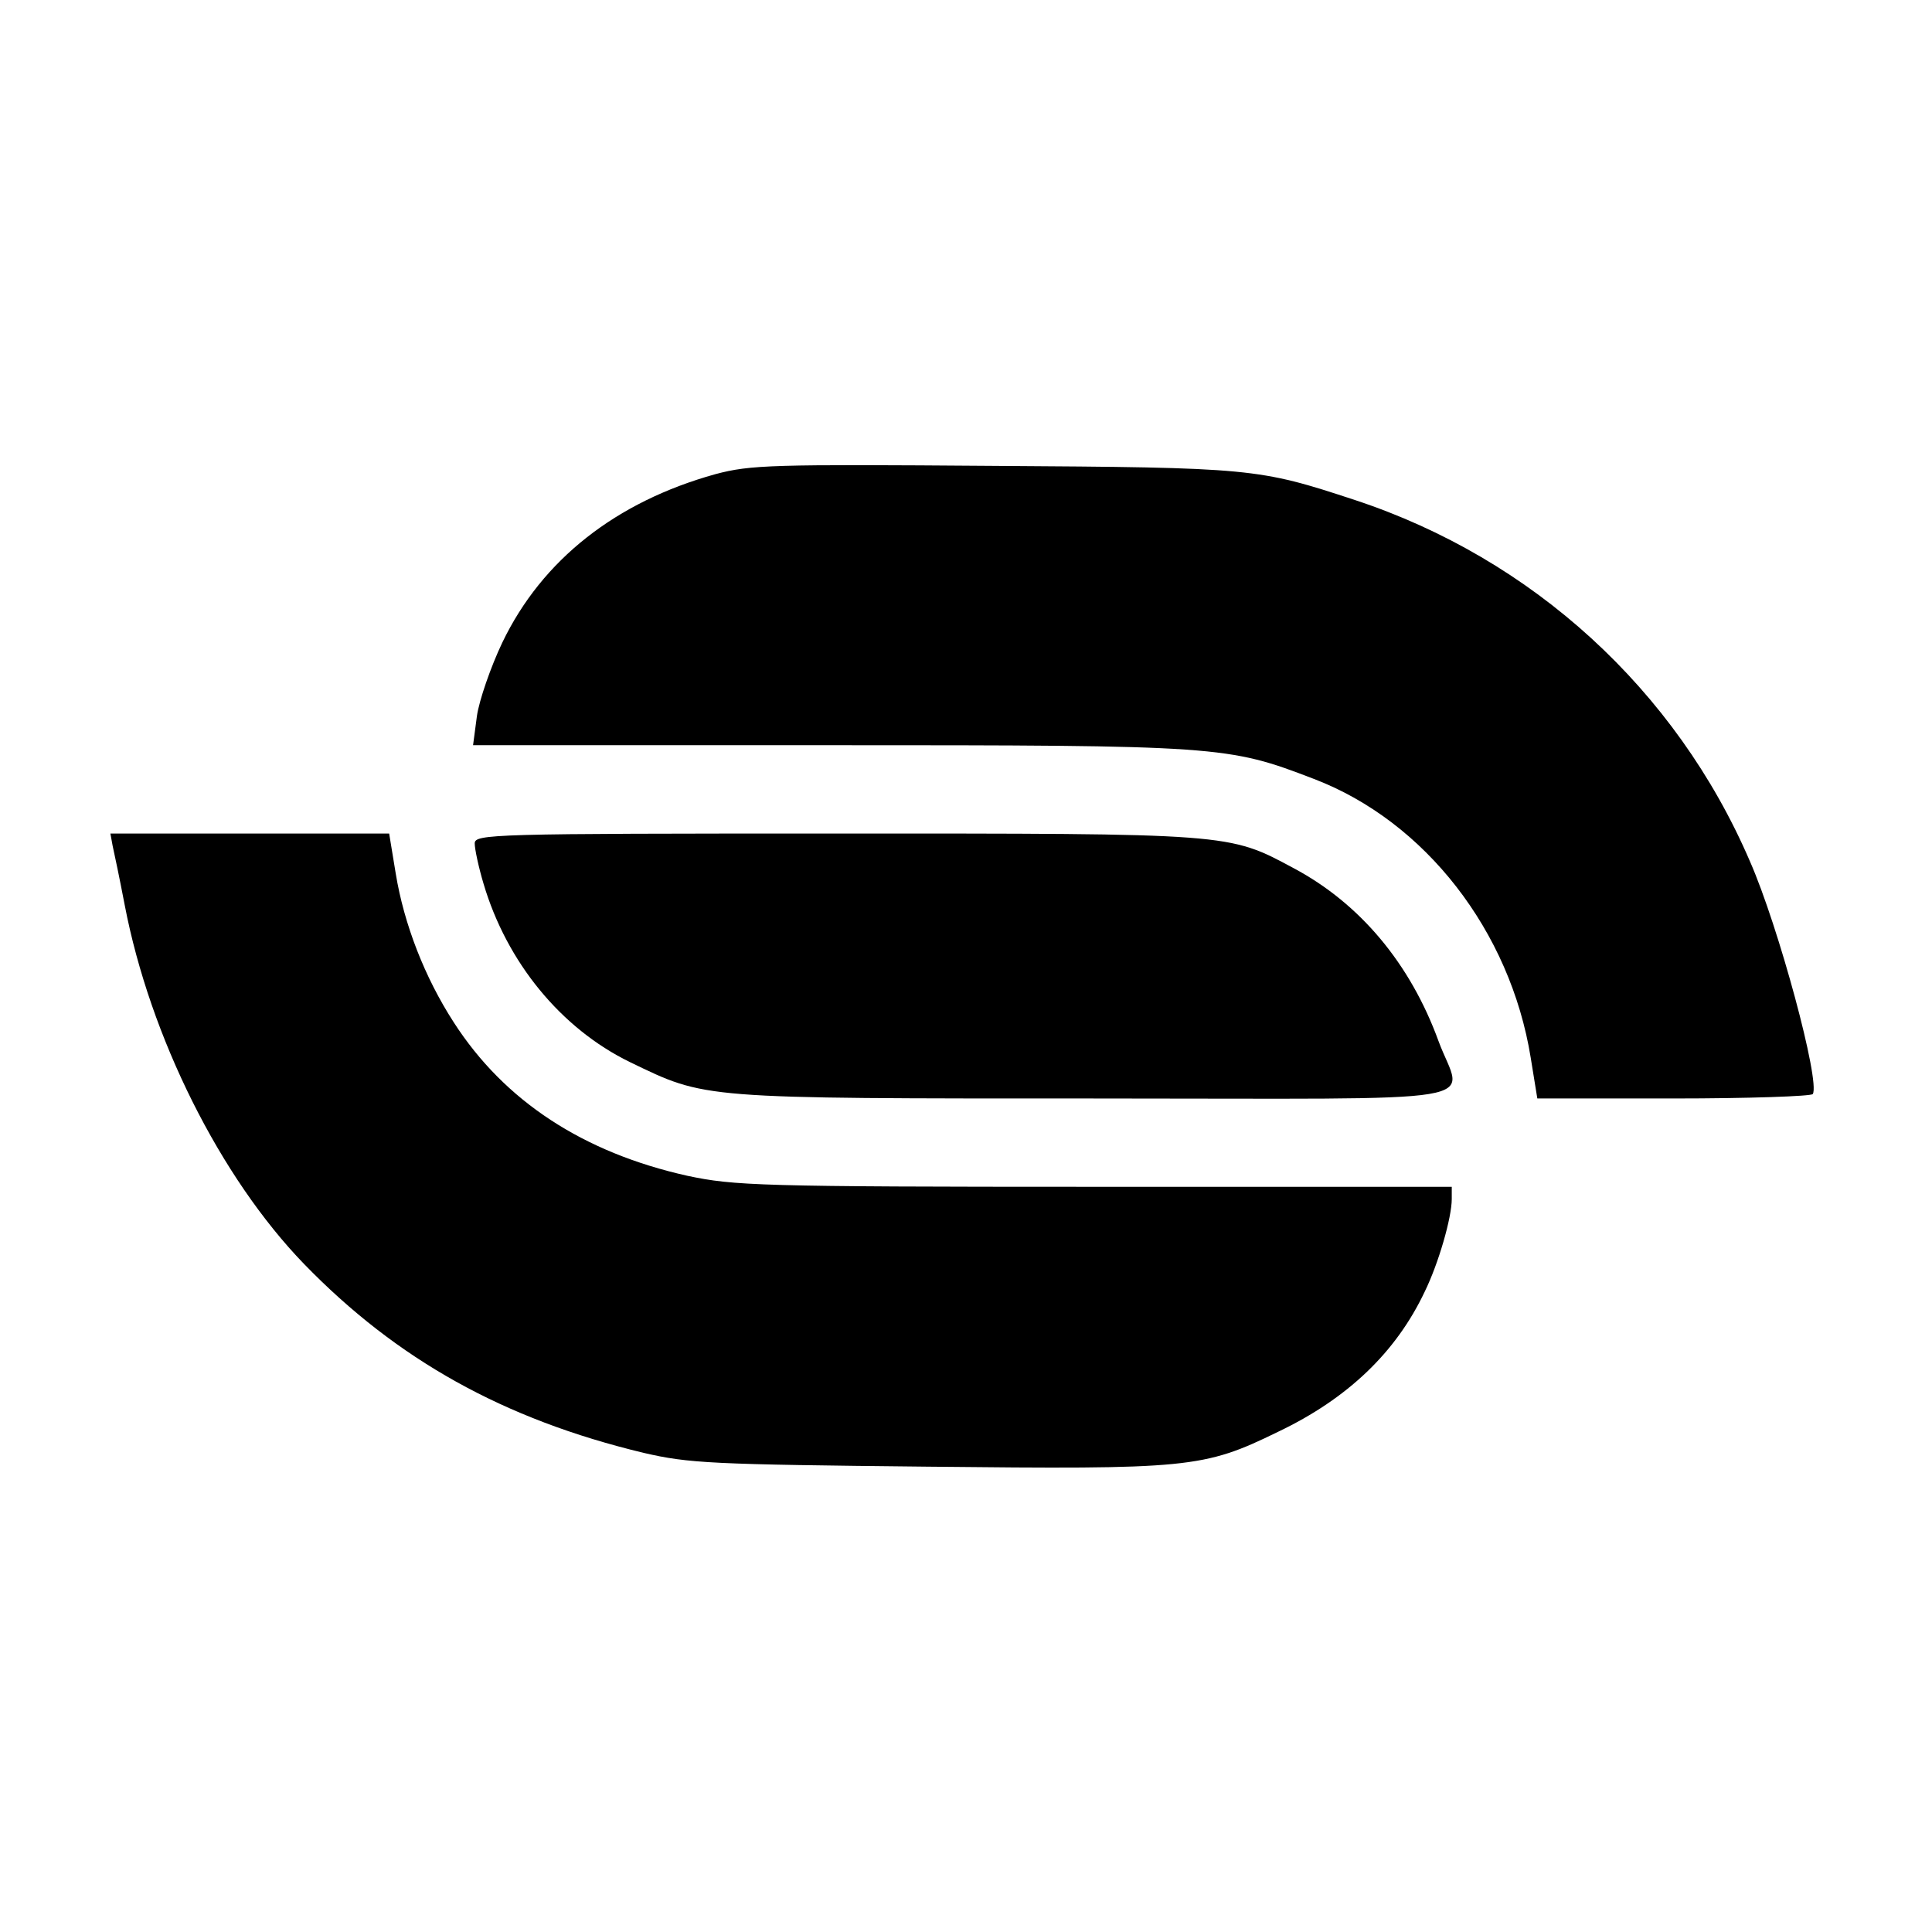
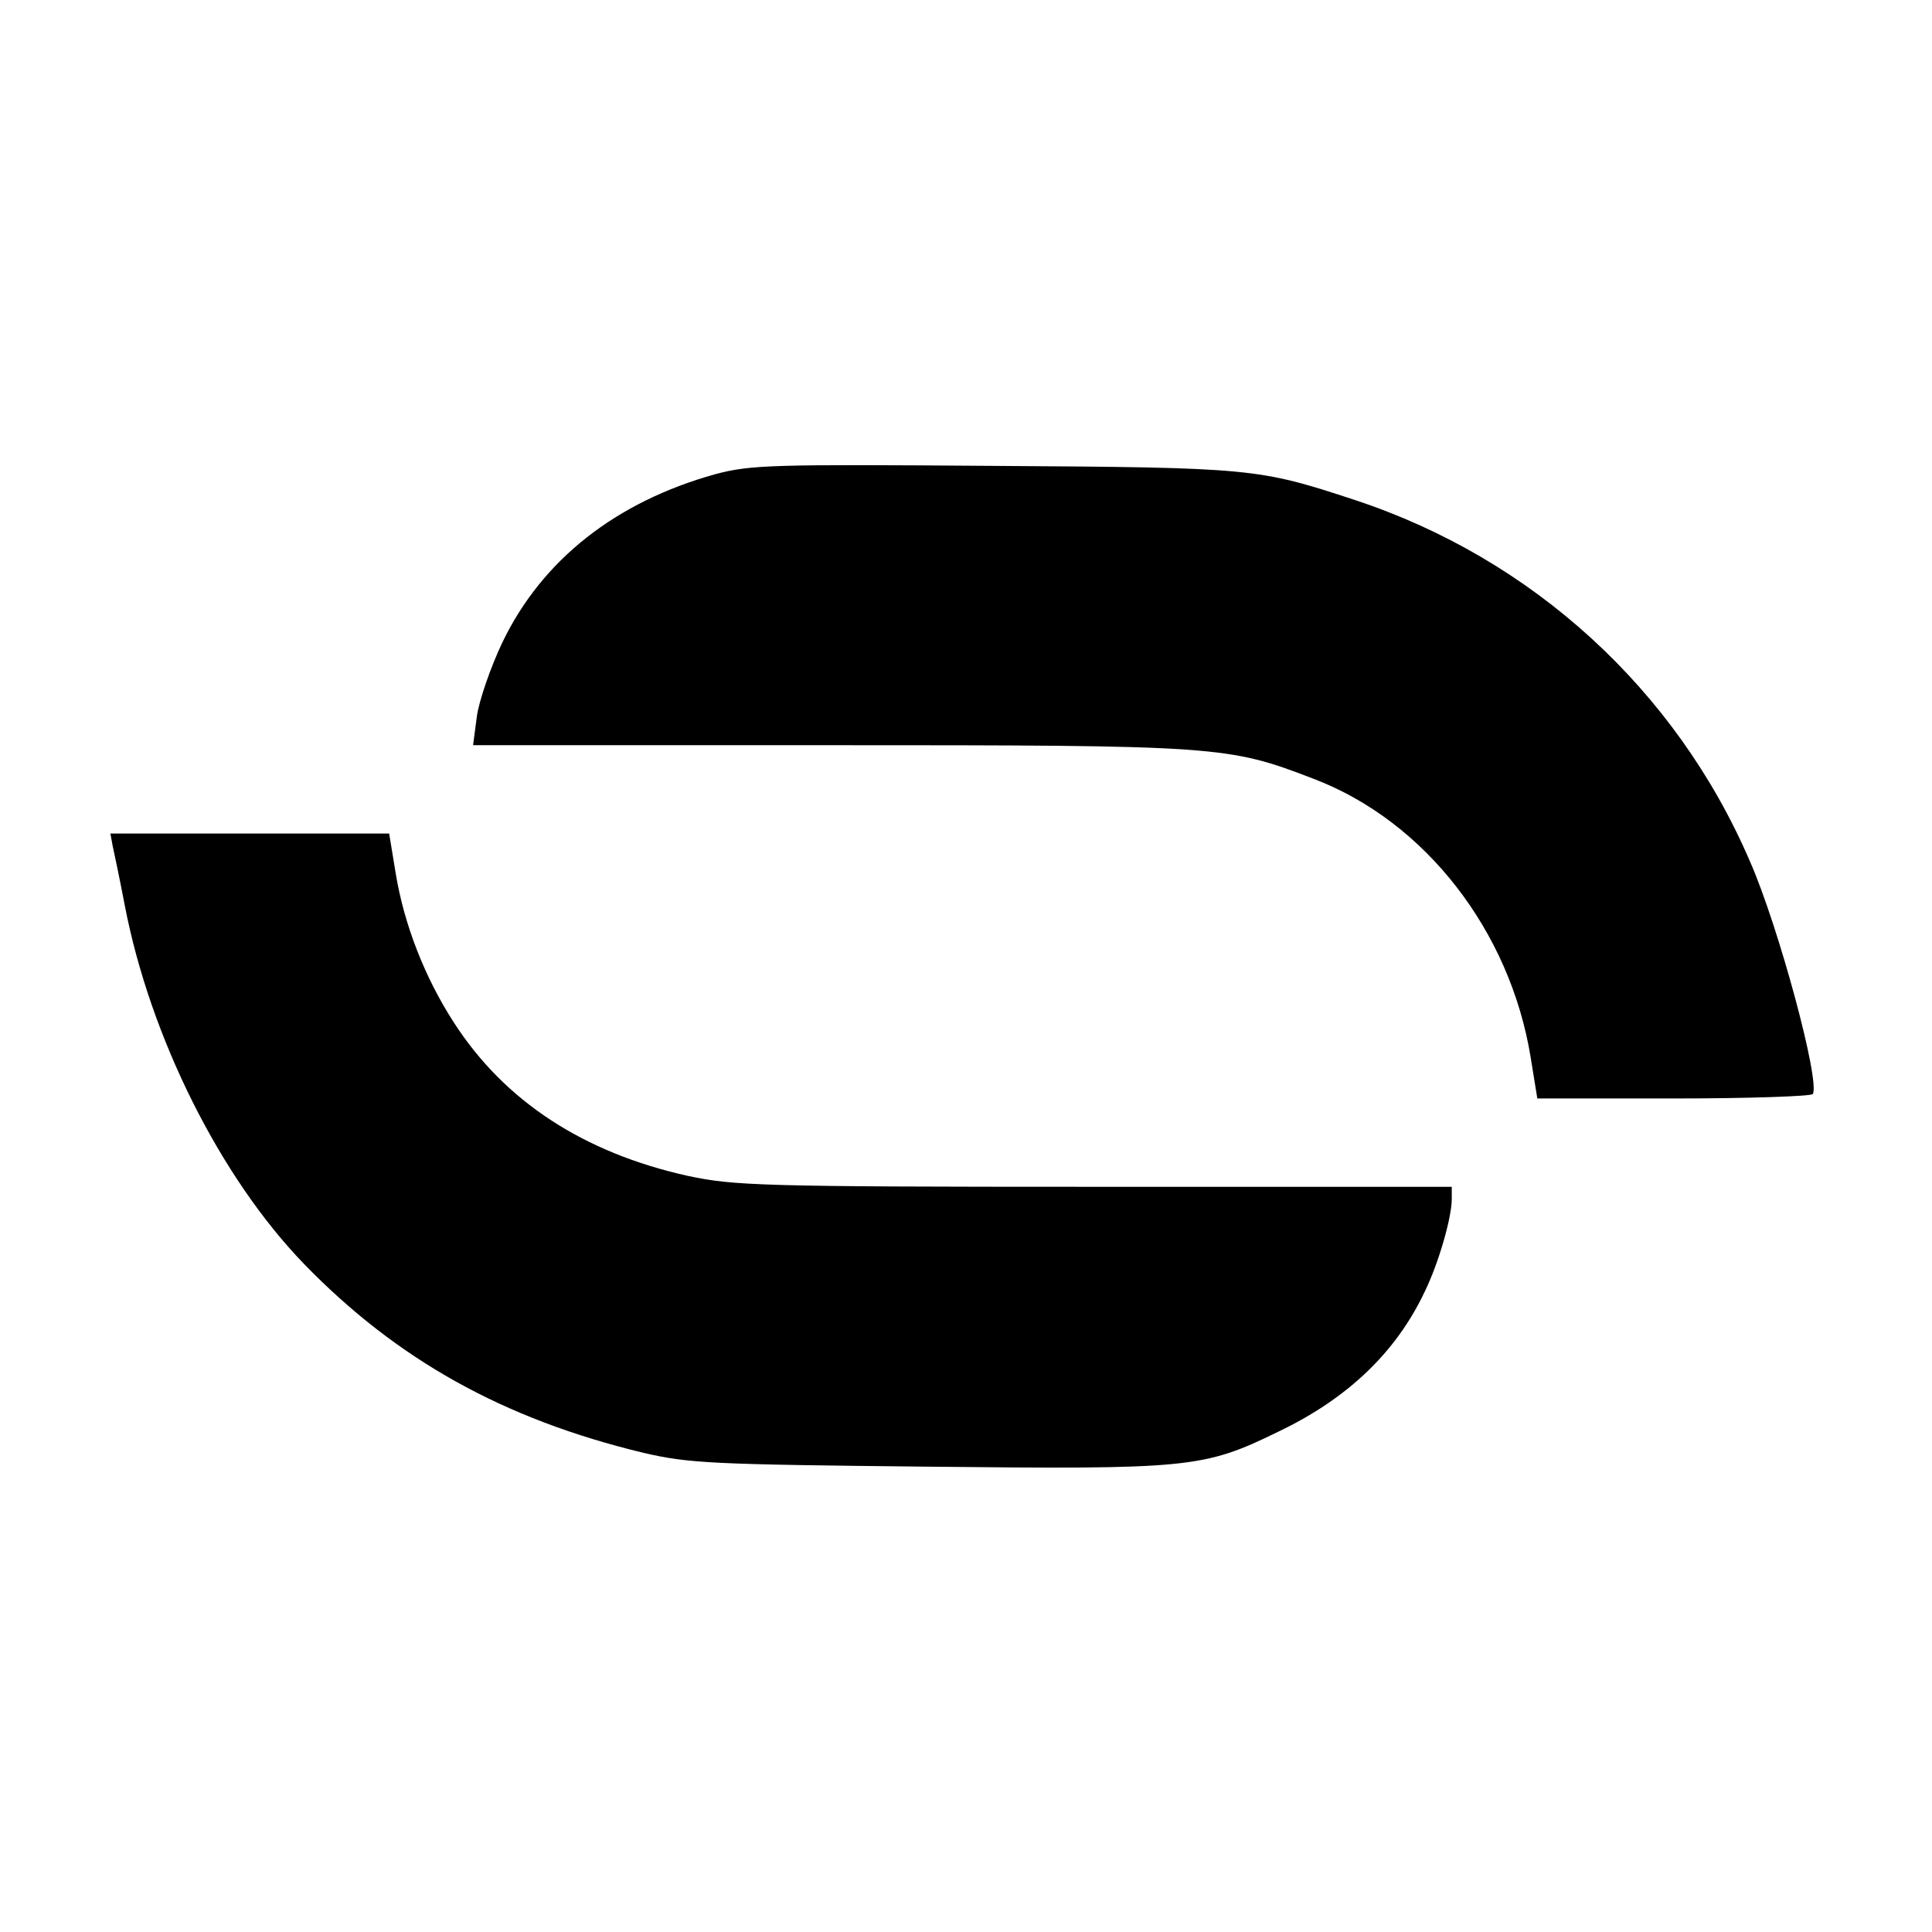
<svg xmlns="http://www.w3.org/2000/svg" version="1.0" width="466.667" height="466.667" viewBox="0 0 350 350">
  <path d="M129.6 85.9c-18 5-31.4 15.5-38.6 30.5-2.1 4.4-4.2 10.5-4.6 13.3l-.7 5.3h64.6c70.7 0 72.1.1 87.7 6.1 20.2 7.7 35.6 27.6 39.3 50.5l1.2 7.4h24.7c13.6 0 24.9-.4 25.2-.8 1.4-2.2-6.2-30.4-11.4-42.2-13.4-31.1-39.4-54.8-71.5-65.4-17.6-5.8-18.6-5.9-65.5-6.2-40.2-.3-44-.2-50.4 1.5zM20.4 153.2c.3 1.3 1.3 6.1 2.2 10.8 4.6 23.9 17.3 49.3 32.5 65 16.8 17.3 36.1 28.1 61.5 34.2 8.2 1.9 12.3 2.1 51.4 2.5 47.4.5 50 .3 63.5-6.3 12.6-6 21.4-14.4 26.6-25.4 2.5-5.1 4.9-13.4 4.9-16.8V215h-64.7c-60.9 0-65.3-.2-73.8-2-18.8-4.2-33.1-13.5-42.3-27.8-5.3-8.2-9-17.8-10.5-26.9l-1.2-7.3H20l.4 2.2z" />
-   <path d="M86 152.8c0 1 .7 4.3 1.6 7.3 4.2 14.2 14 26.2 26.5 32.3 13.9 6.7 12.3 6.6 84.1 6.6 74.3 0 66.7 1.3 62.4-10.4-5.1-14-14.2-24.9-26.2-31.3-11.9-6.4-11.2-6.3-83.1-6.3-62.5 0-65.3.1-65.3 1.8z" />
</svg>